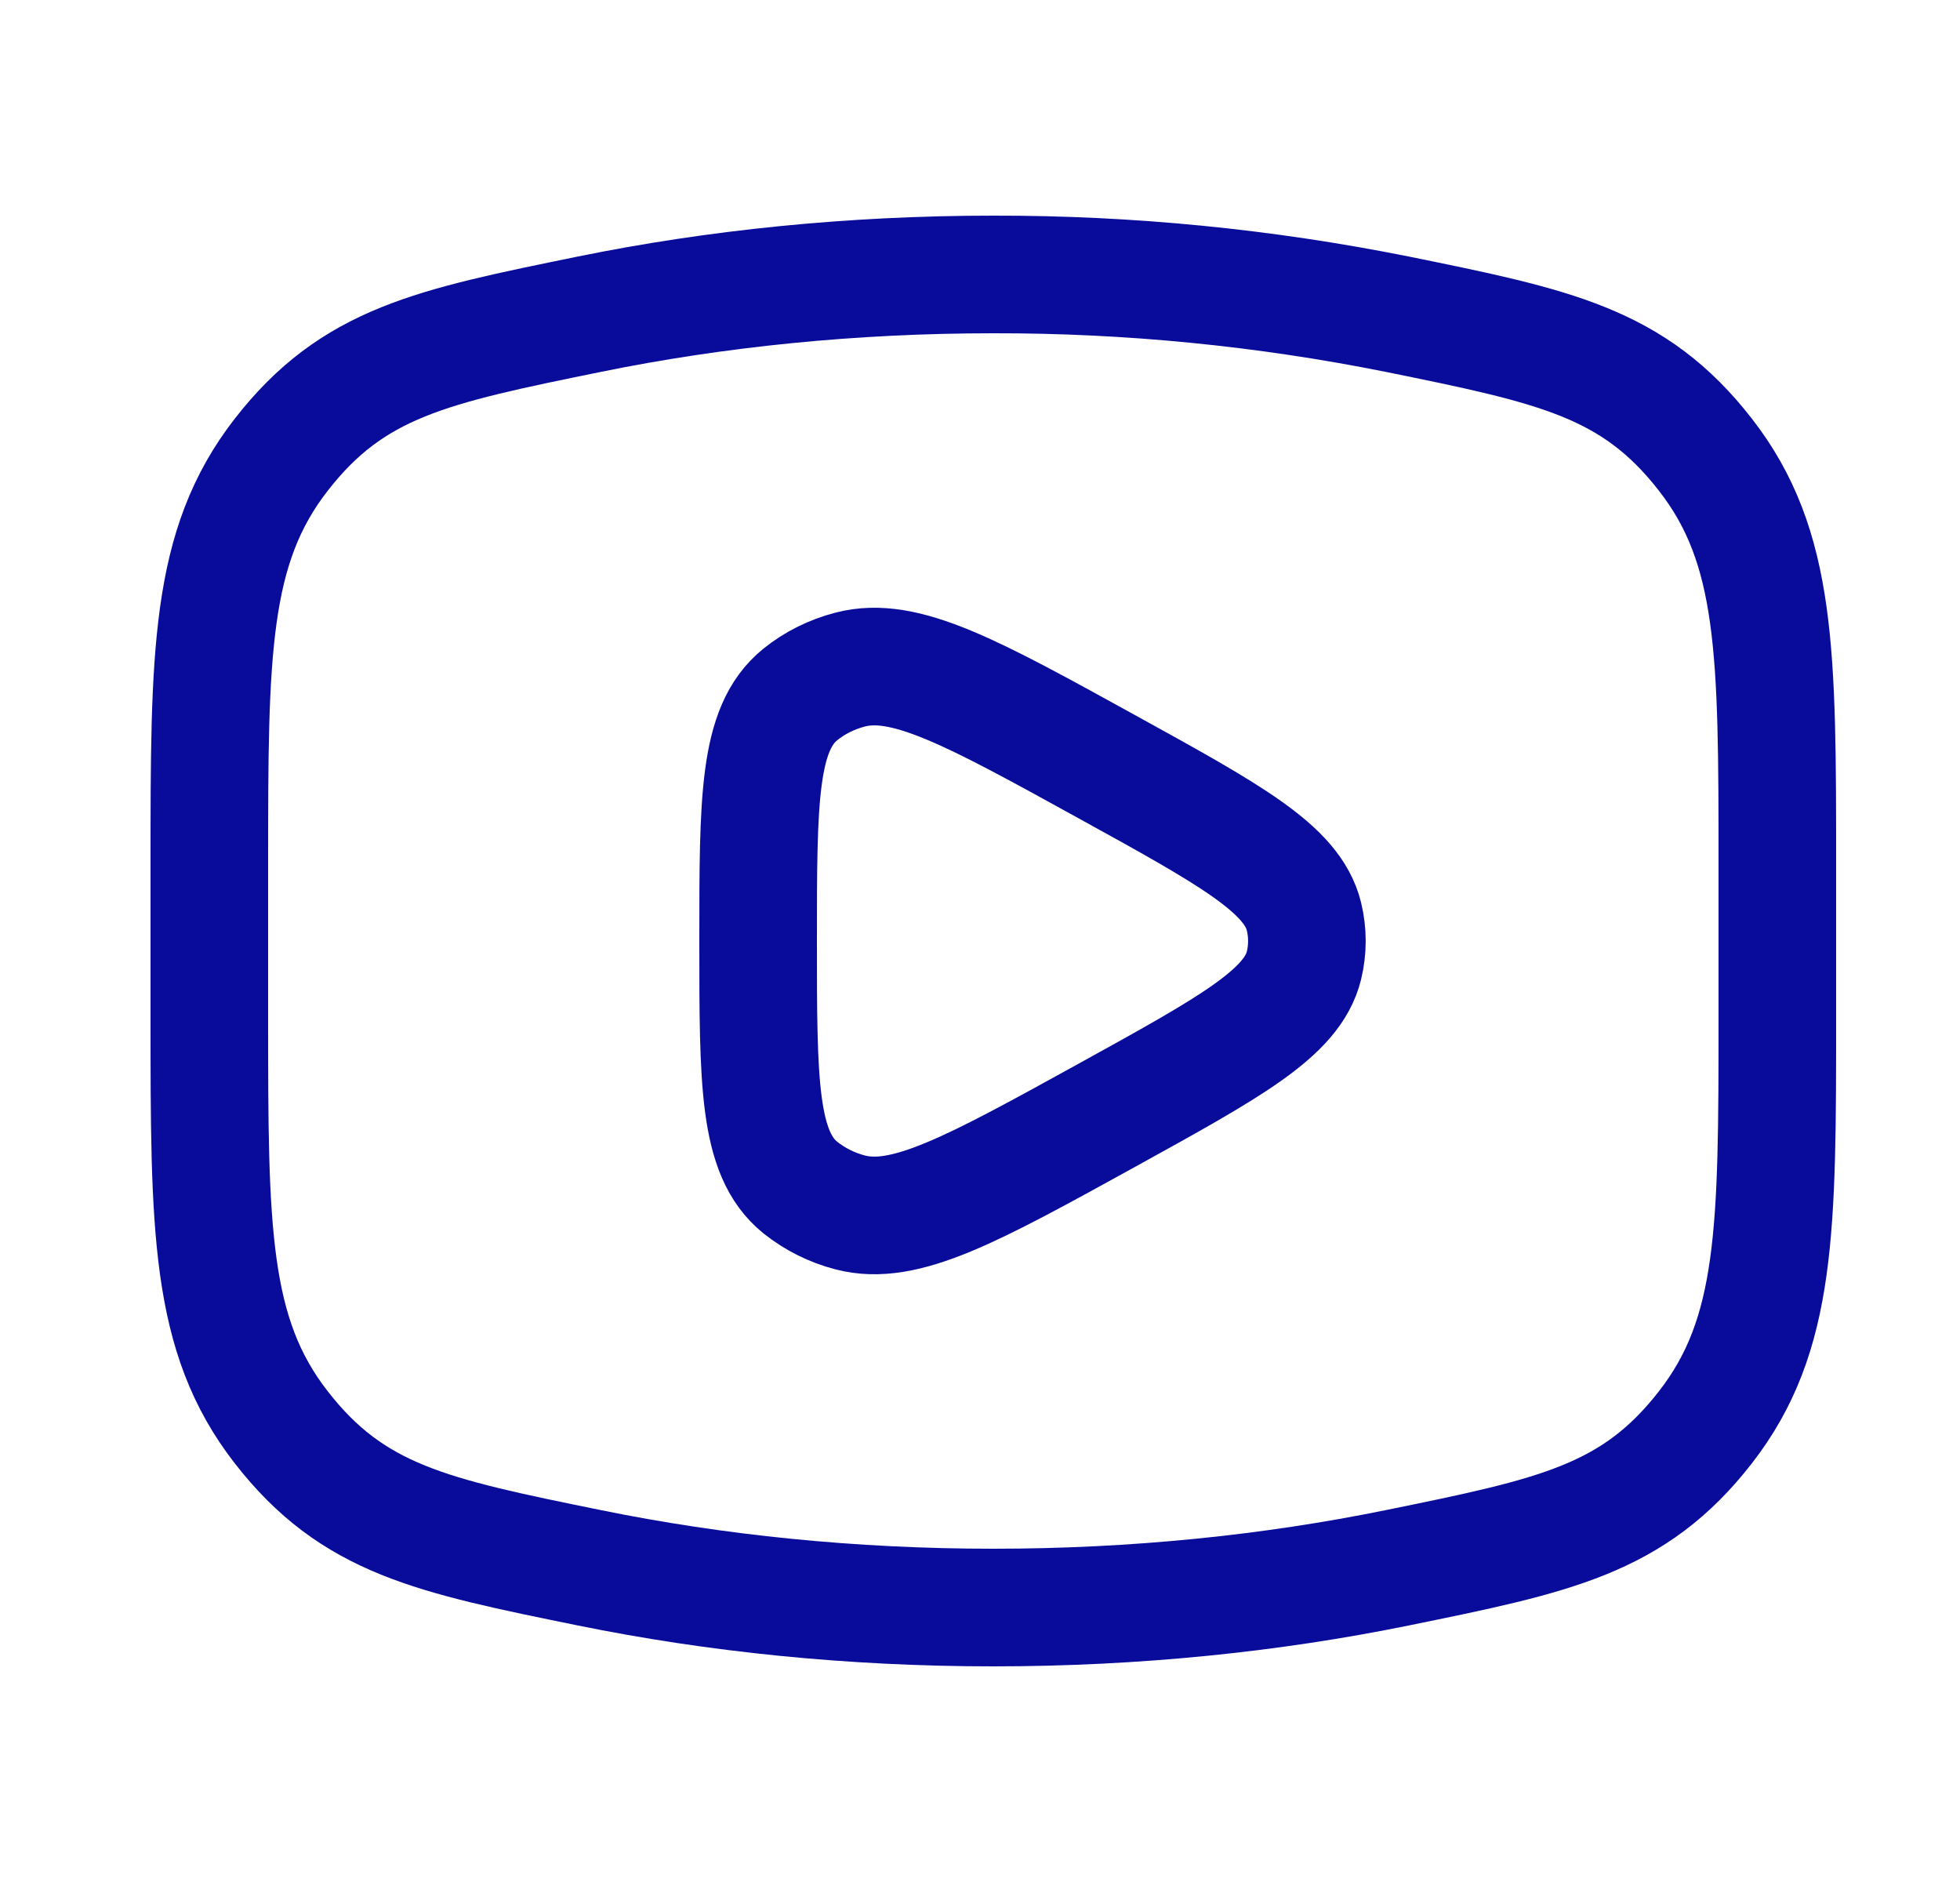
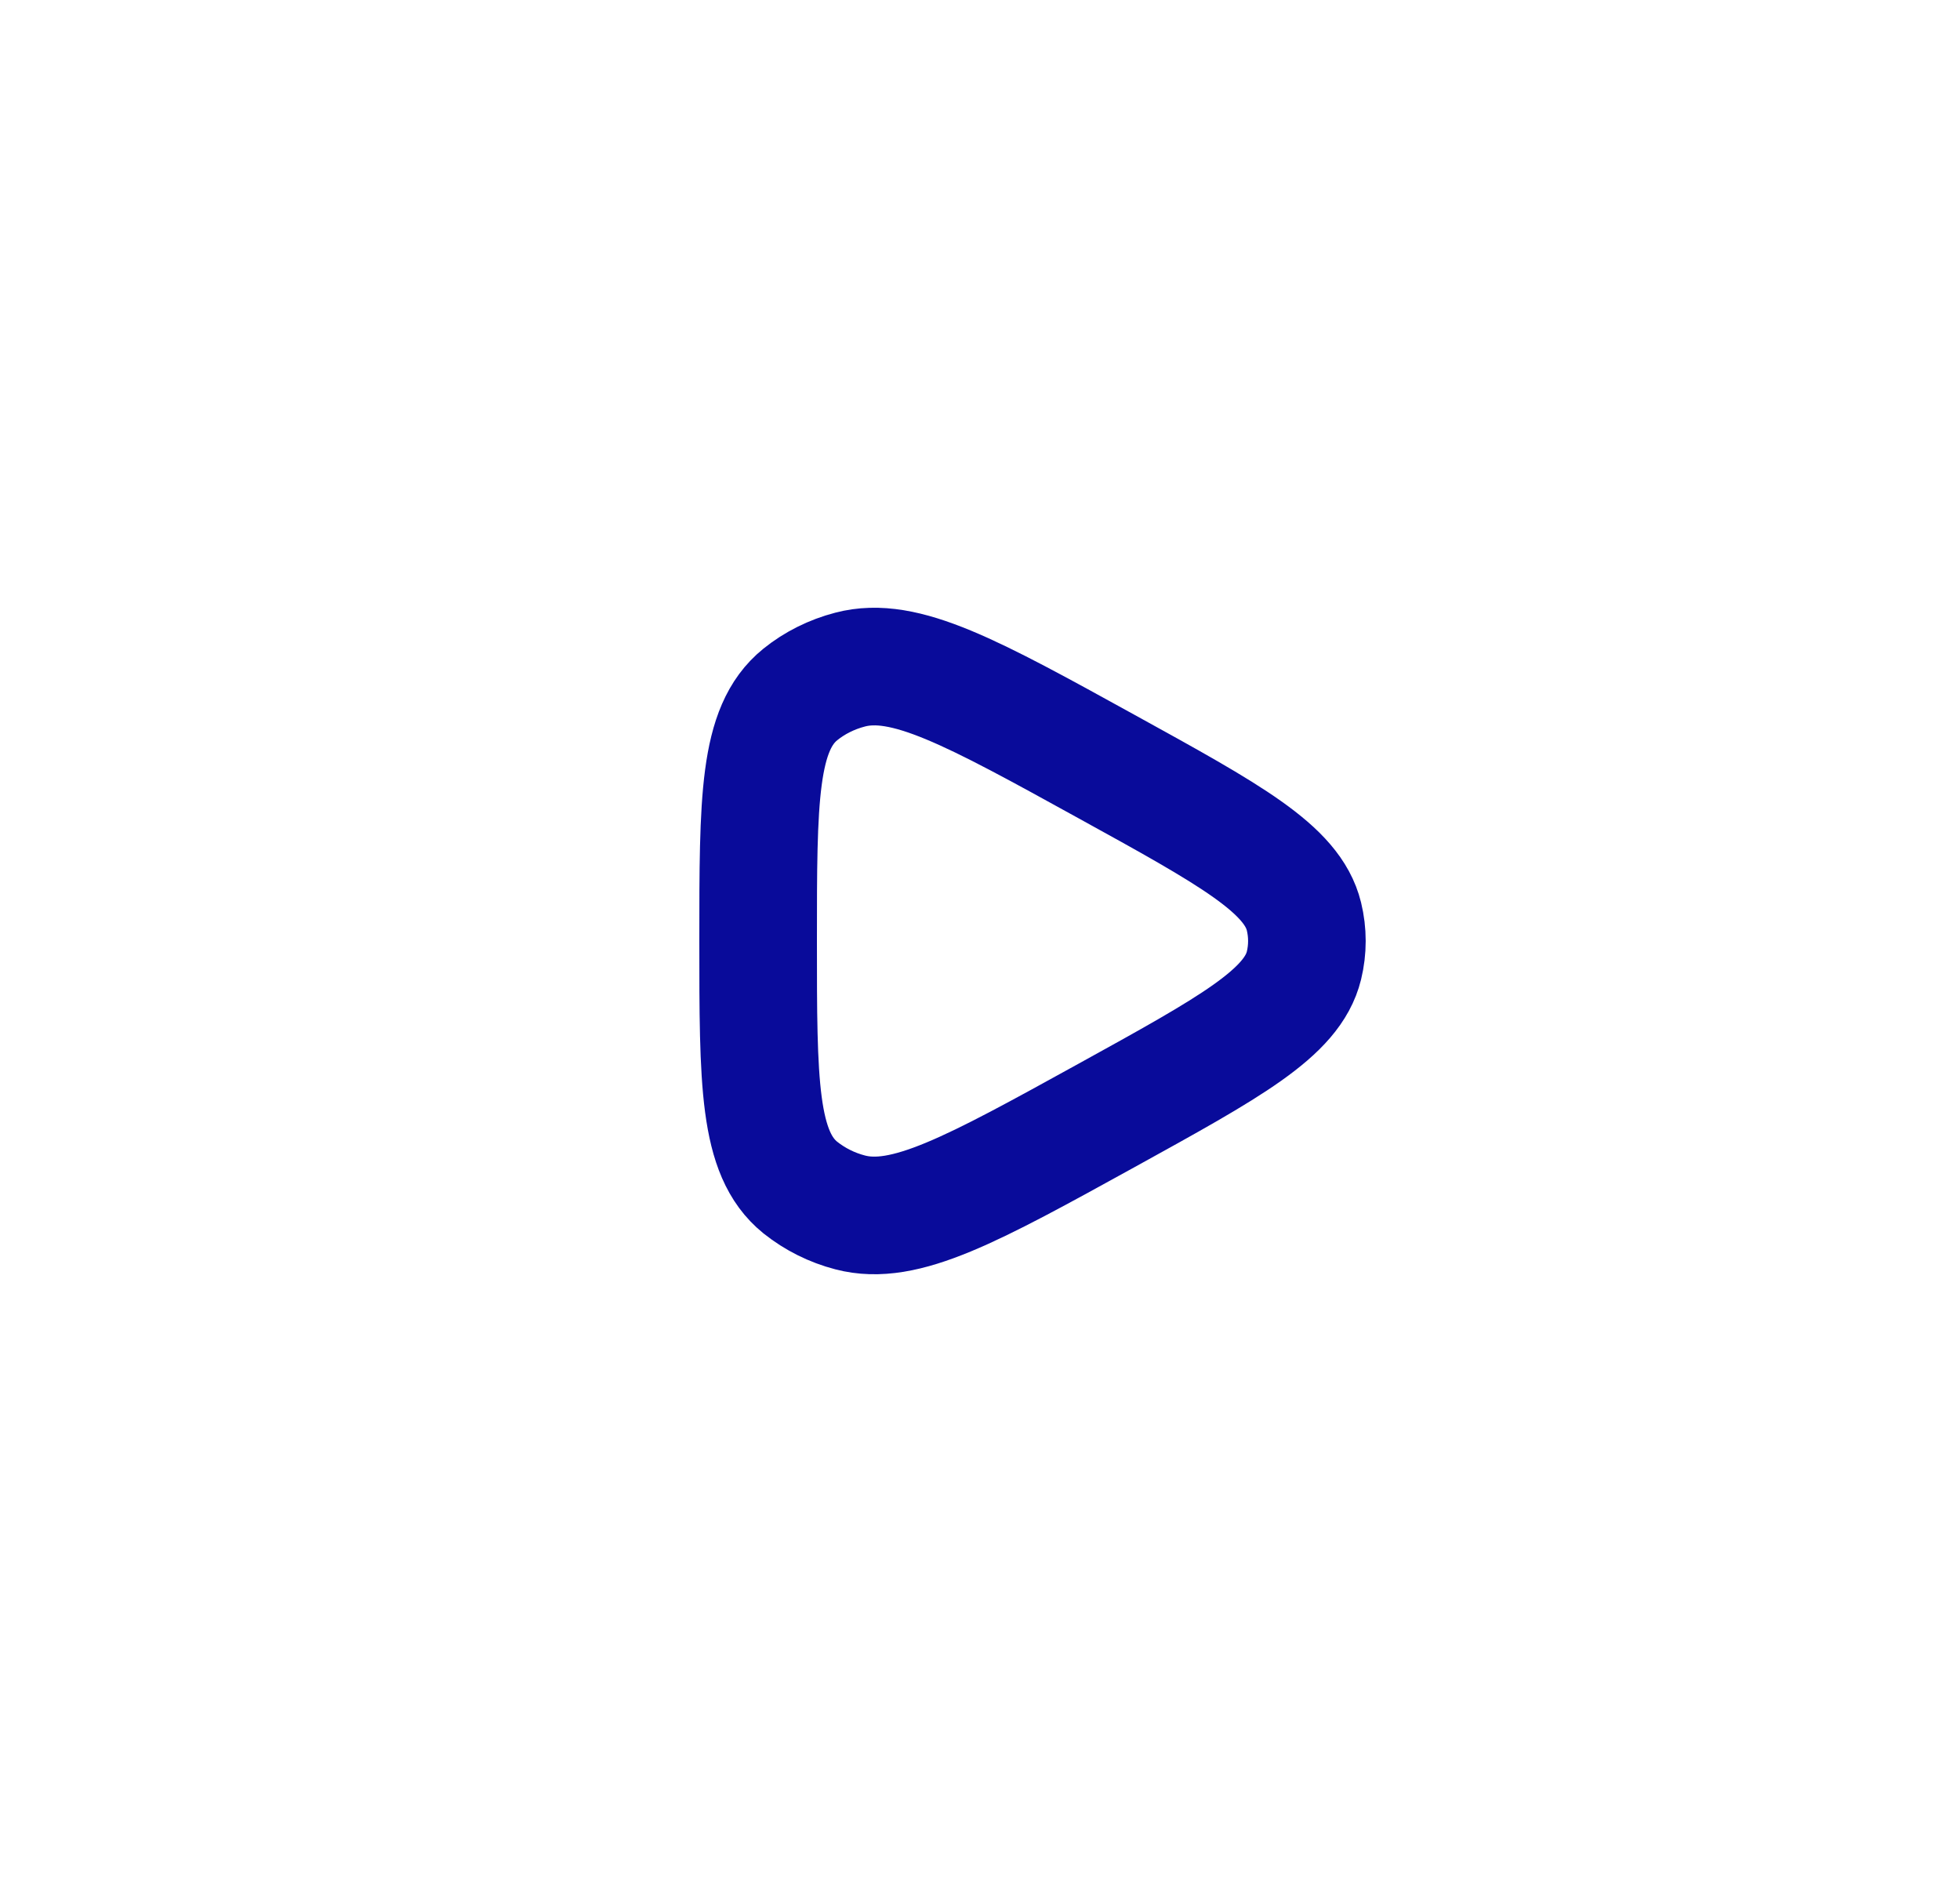
<svg xmlns="http://www.w3.org/2000/svg" width="25" height="24" viewBox="0 0 25 24" fill="none">
-   <path d="M12.67 20.5C14.48 20.5 16.215 20.321 17.823 19.993C19.833 19.583 20.837 19.379 21.753 18.201C22.67 17.022 22.67 15.669 22.67 12.963V11.037C22.67 8.331 22.67 6.977 21.753 5.799C20.837 4.621 19.833 4.416 17.823 4.007C16.127 3.667 14.401 3.497 12.67 3.5C10.86 3.5 9.125 3.679 7.517 4.007C5.507 4.417 4.503 4.621 3.587 5.799C2.67 6.978 2.67 8.331 2.67 11.037V12.963C2.67 15.669 2.67 17.023 3.587 18.201C4.503 19.379 5.507 19.584 7.517 19.993C9.125 20.321 10.86 20.5 12.67 20.5Z" stroke="#090B9A" stroke-width="1.5" stroke-linecap="round" stroke-linejoin="round" />
  <path d="M16.632 12.313C16.484 12.919 15.694 13.353 14.115 14.224C12.397 15.171 11.538 15.644 10.843 15.461C10.612 15.401 10.395 15.293 10.208 15.144C9.67 14.709 9.67 13.806 9.67 12C9.67 10.194 9.67 9.291 10.208 8.856C10.39 8.709 10.608 8.6 10.843 8.539C11.538 8.356 12.397 8.829 14.115 9.776C15.695 10.646 16.484 11.081 16.632 11.687C16.682 11.893 16.682 12.107 16.632 12.313Z" stroke="#090B9A" stroke-width="1.5" stroke-linecap="round" stroke-linejoin="round" />
</svg>